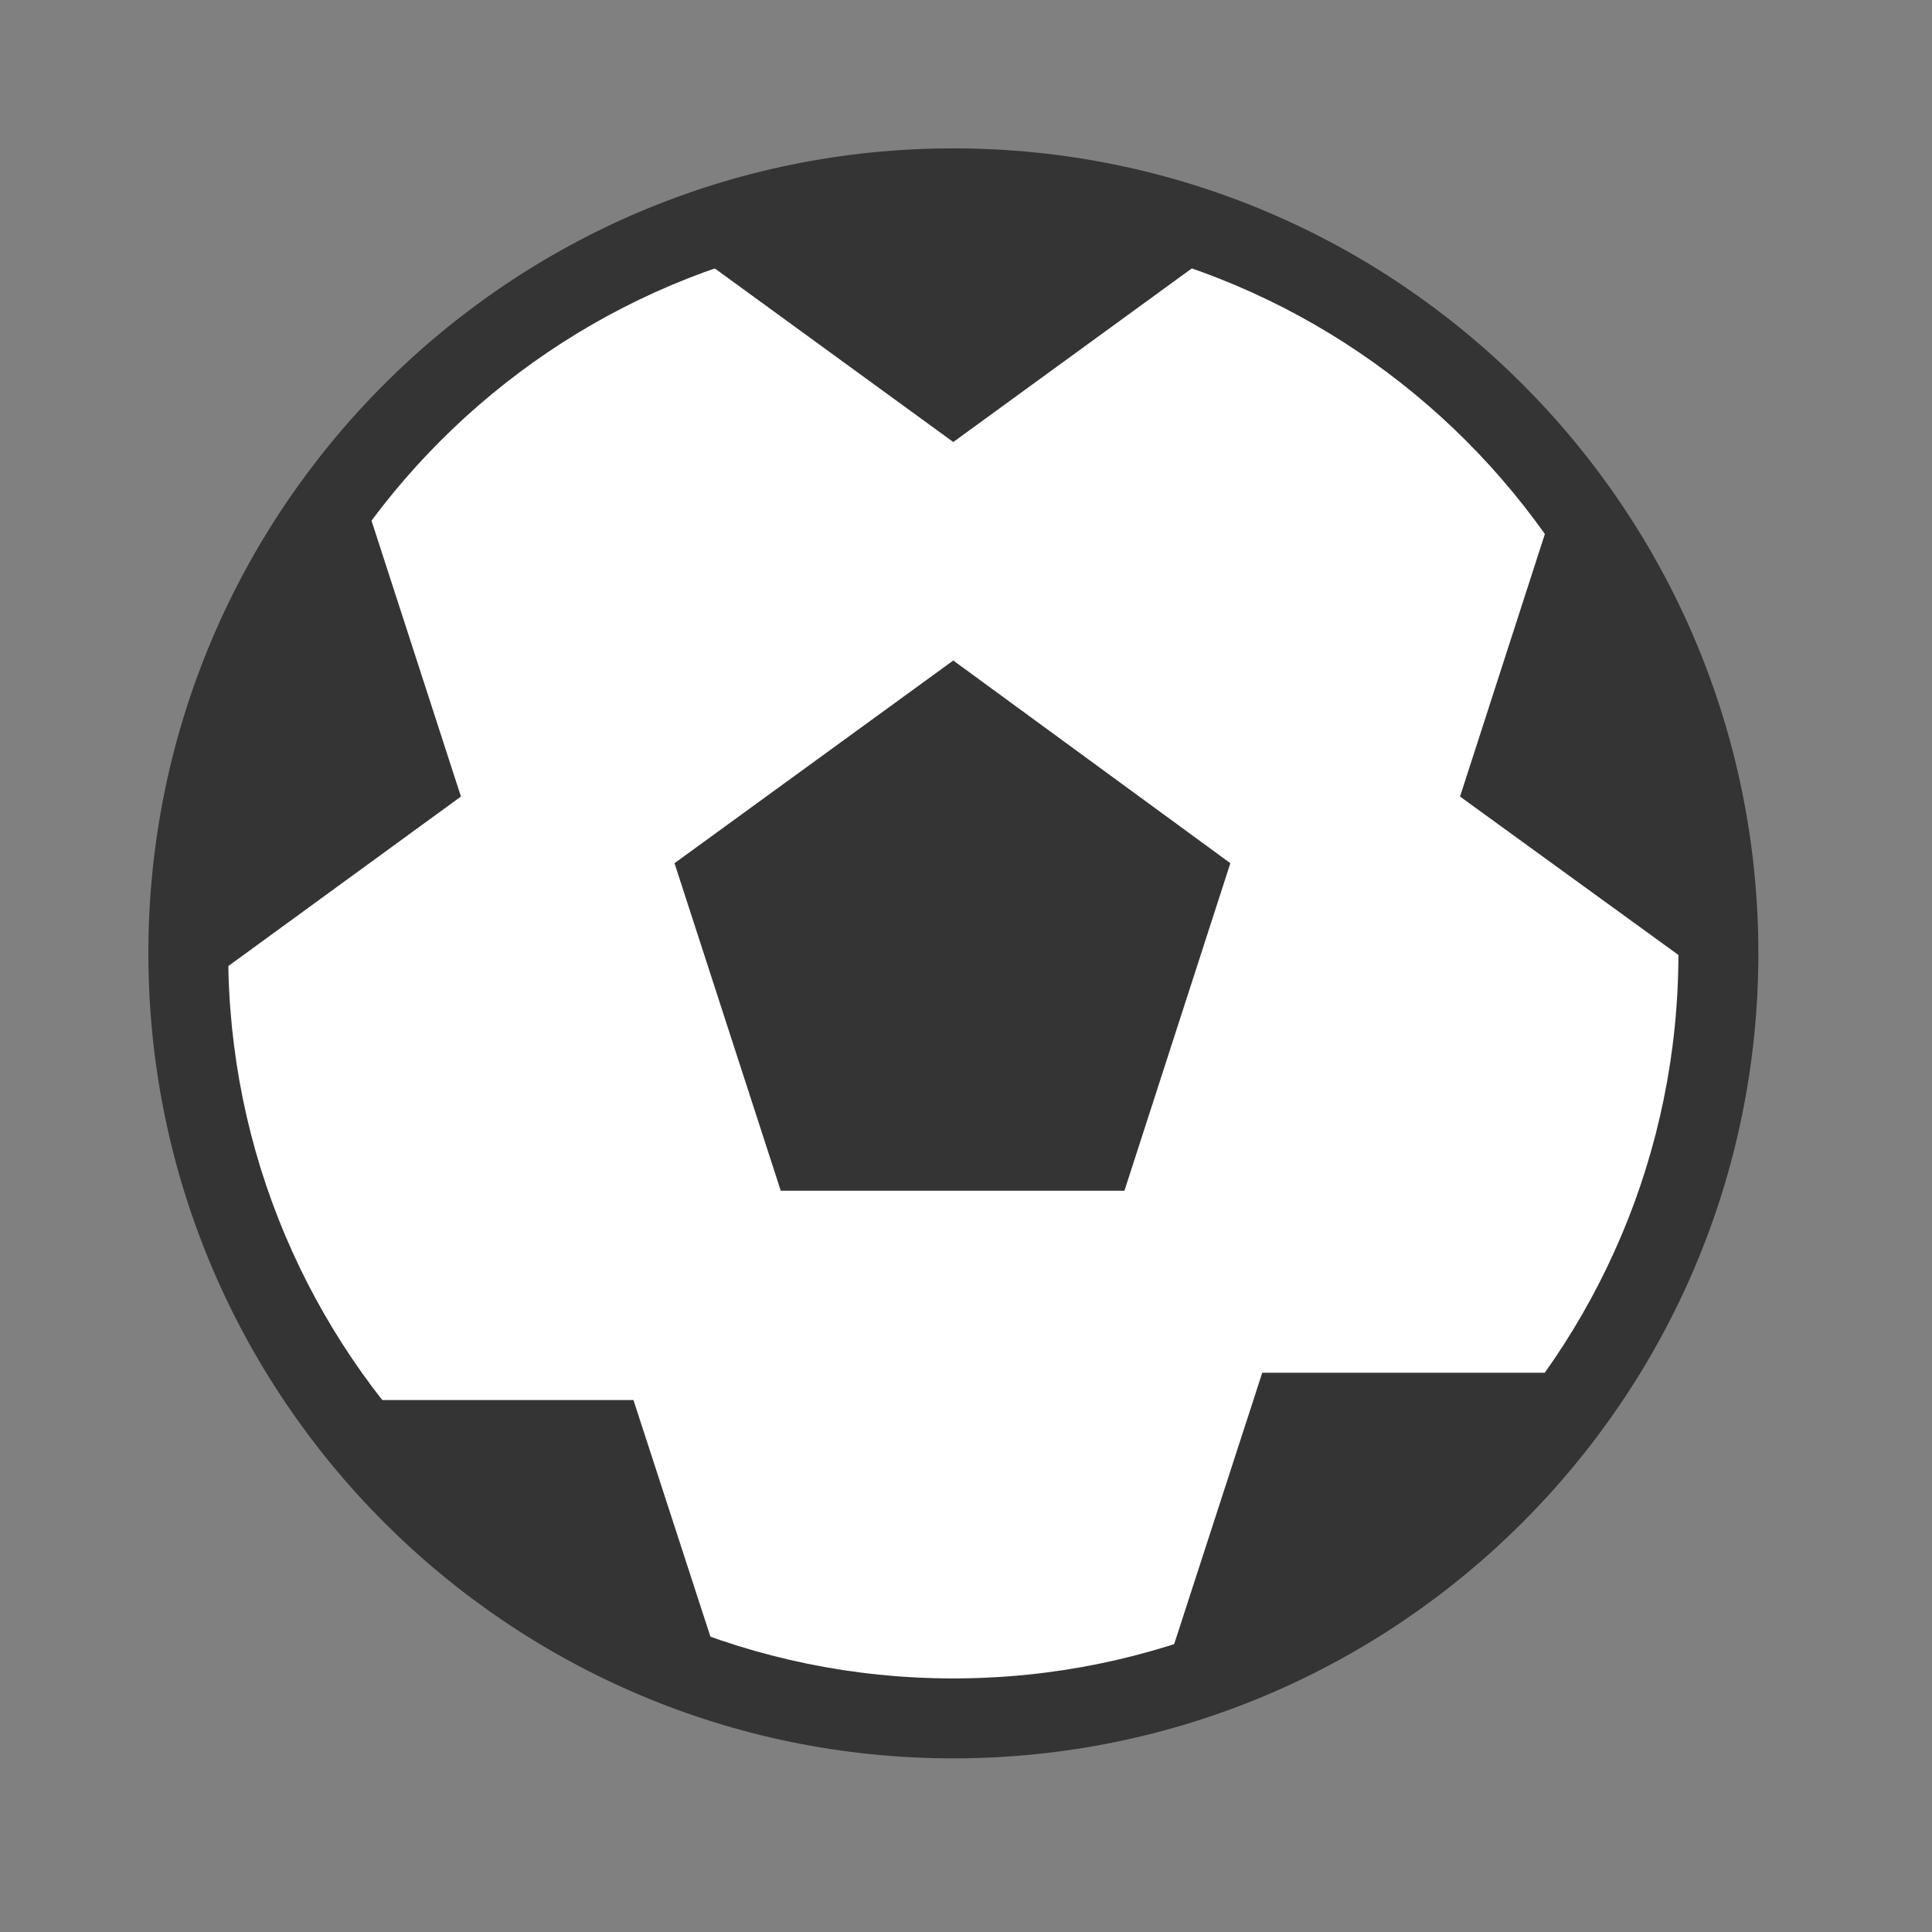
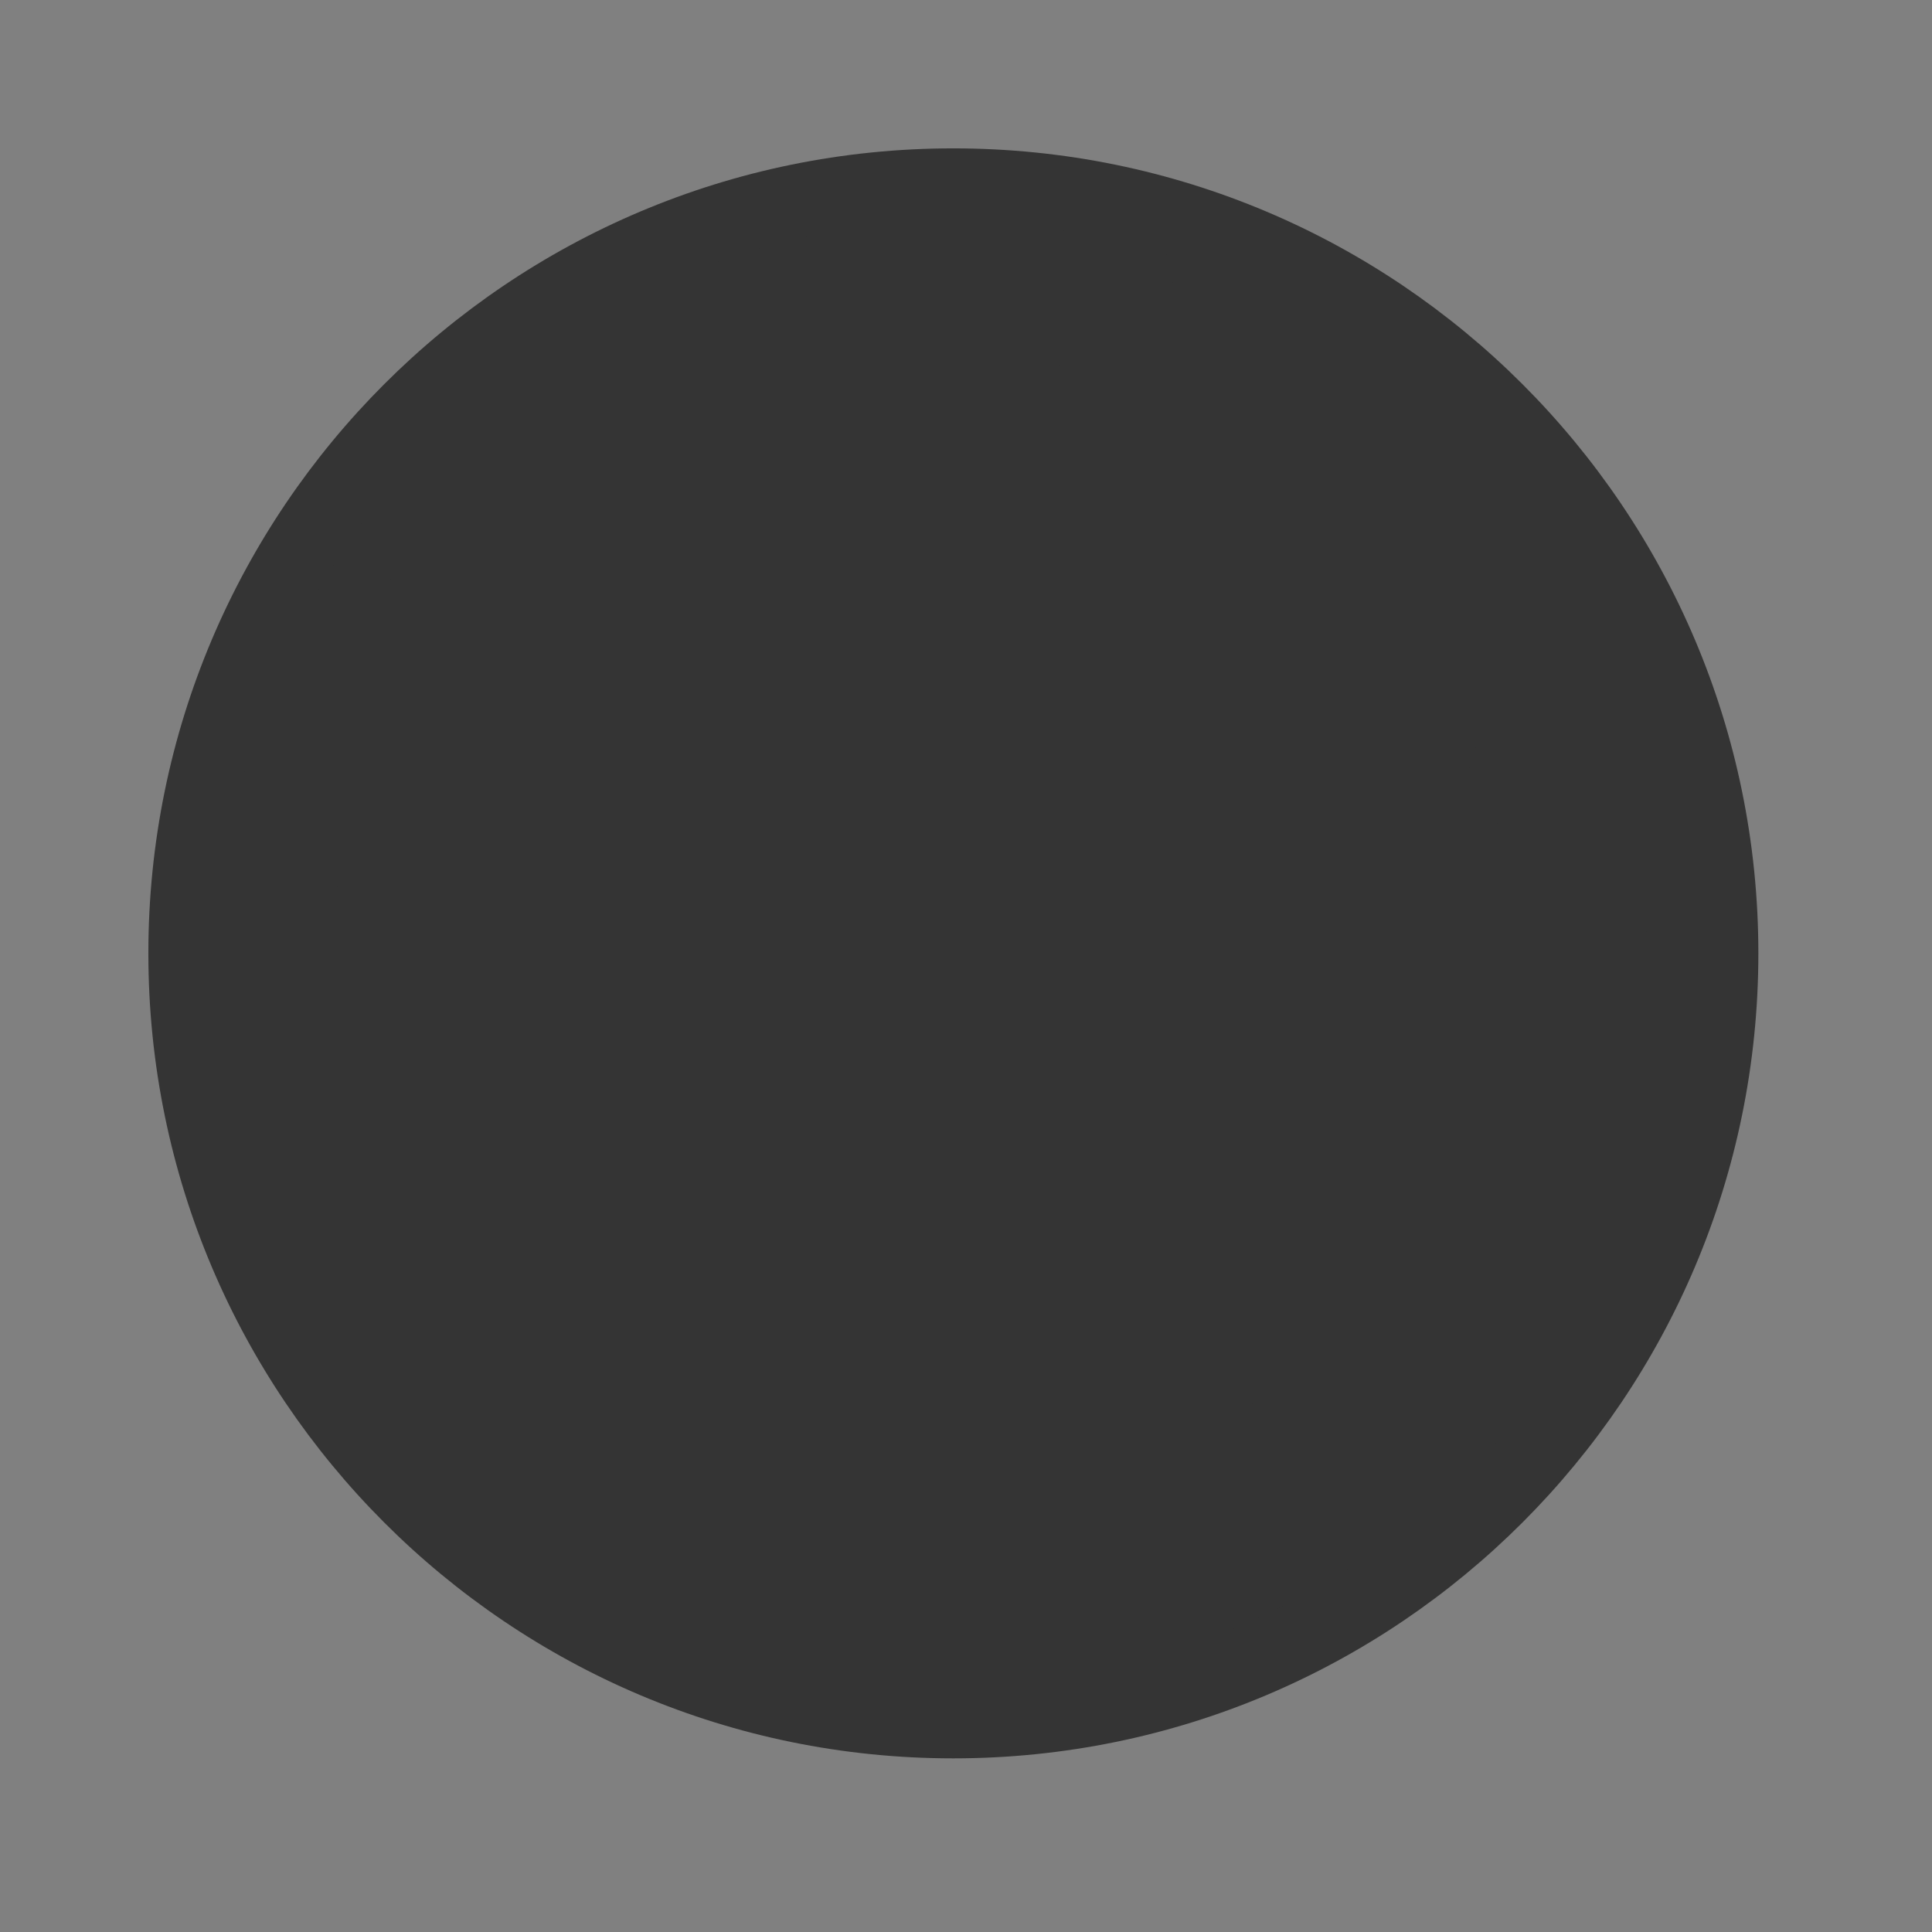
<svg xmlns="http://www.w3.org/2000/svg" width="24" height="24" viewBox="0 0 24 24" fill="none">
  <rect x="0" y="0" width="24" height="24" fill="#808080" stroke="none" />
  <path d="M21.843 11.842C21.843 17.363 17.363 21.843 11.842 21.843C6.322 21.843 1.843 17.363 1.843 11.842C1.843 6.322 6.322 1.843 11.842 1.843C17.363 1.843 21.843 6.322 21.843 11.842Z" fill="#343434" />
-   <path d="M20.85 11.842C20.85 16.815 16.815 20.85 11.842 20.85C6.87 20.85 2.835 16.815 2.835 11.842C2.835 6.87 6.87 2.835 11.842 2.835C16.815 2.835 20.85 6.87 20.85 11.842Z" fill="white" />
  <path d="M19.218 6.55L18.137 9.895L20.93 11.921V11.843C20.93 9.856 20.302 8.027 19.218 6.55H19.218Z" fill="#343434" />
-   <path d="M8.854 20.42L7.869 17.392H4.642C5.726 18.765 7.181 19.828 8.854 20.42Z" fill="#343434" />
  <path d="M4.585 6.375C3.443 7.891 2.755 9.799 2.755 11.842V12.06L5.726 9.895L4.585 6.375H4.585Z" fill="#343434" />
  <path d="M11.842 2.755C10.78 2.755 9.756 2.934 8.814 3.287L11.842 5.491L14.87 3.287C13.929 2.952 12.905 2.755 11.842 2.755Z" fill="#343434" />
  <path d="M14.556 20.516C16.486 19.906 18.137 18.687 19.278 17.053H15.68L14.556 20.516Z" fill="#343434" />
-   <path d="M9.699 14.792L8.379 10.723L11.842 8.205L15.284 10.723L13.968 14.792H9.699Z" fill="#343434" />
</svg>